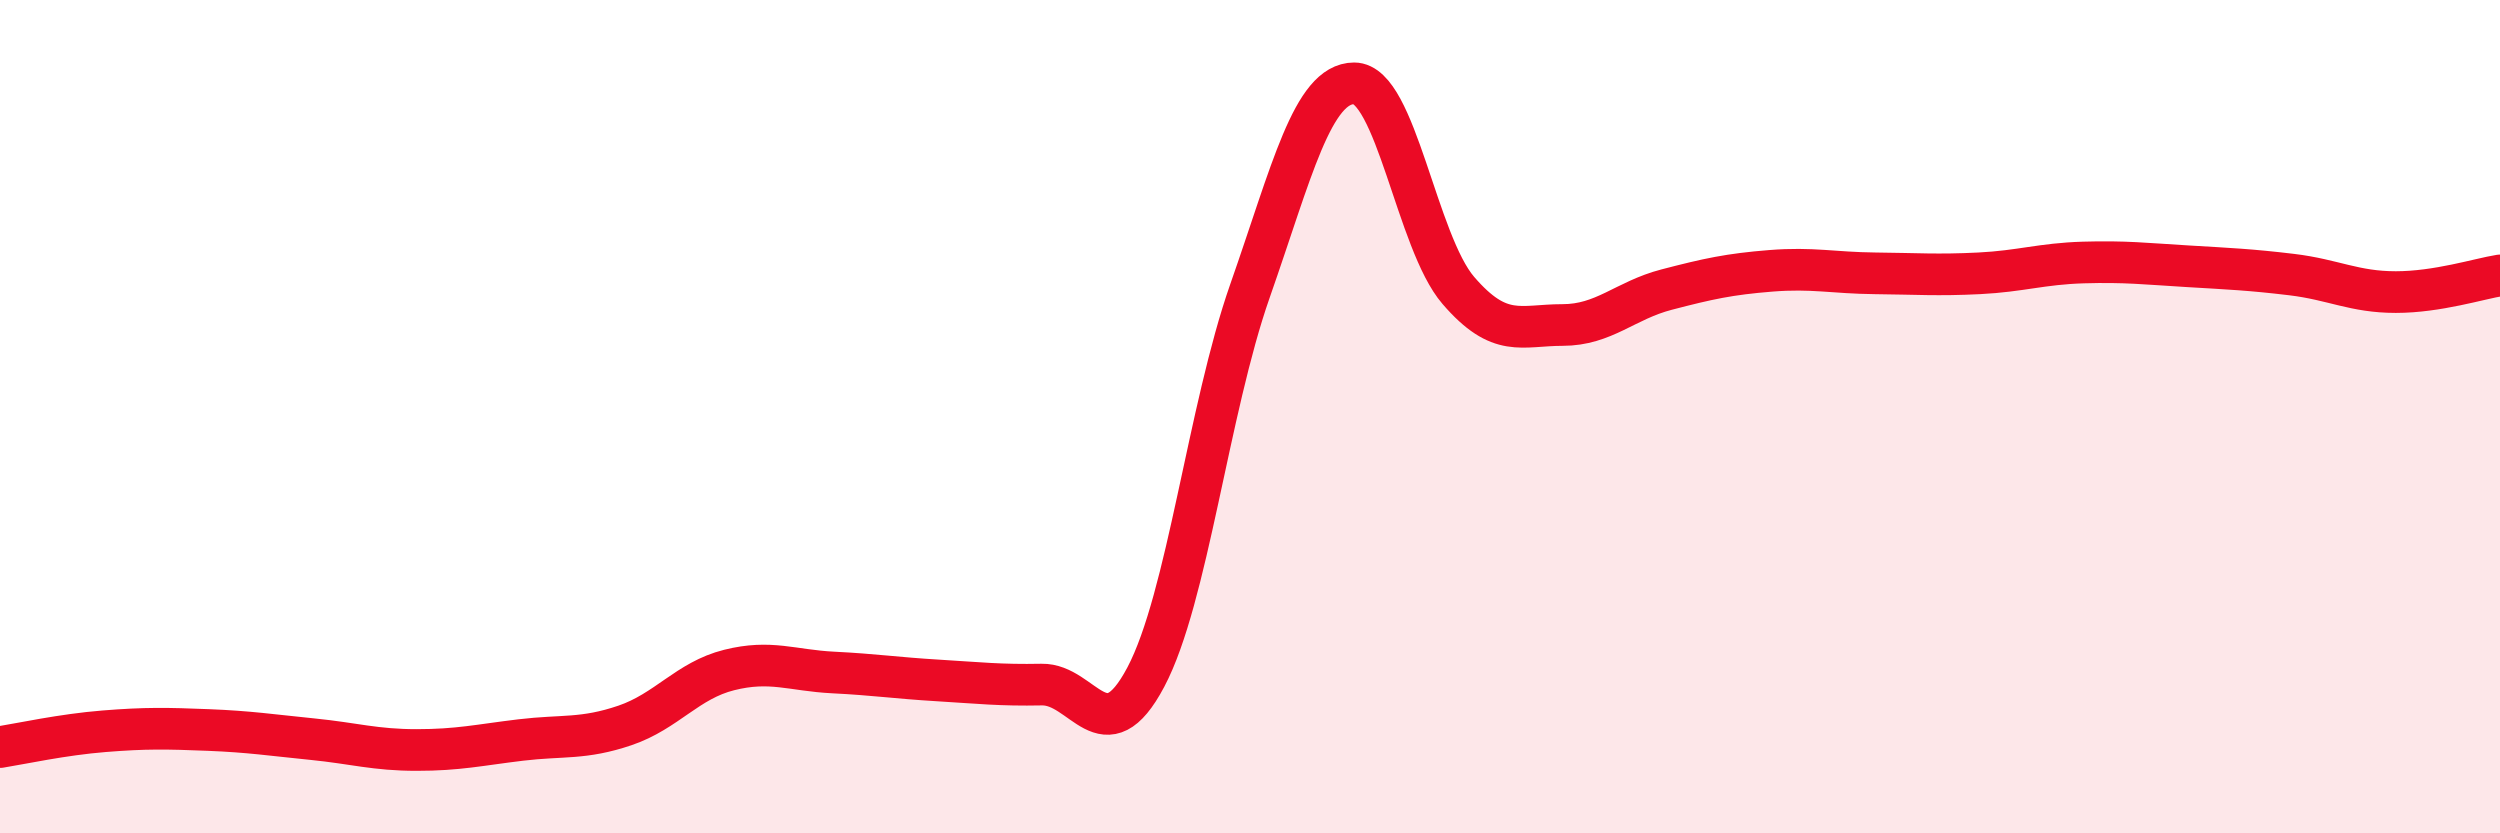
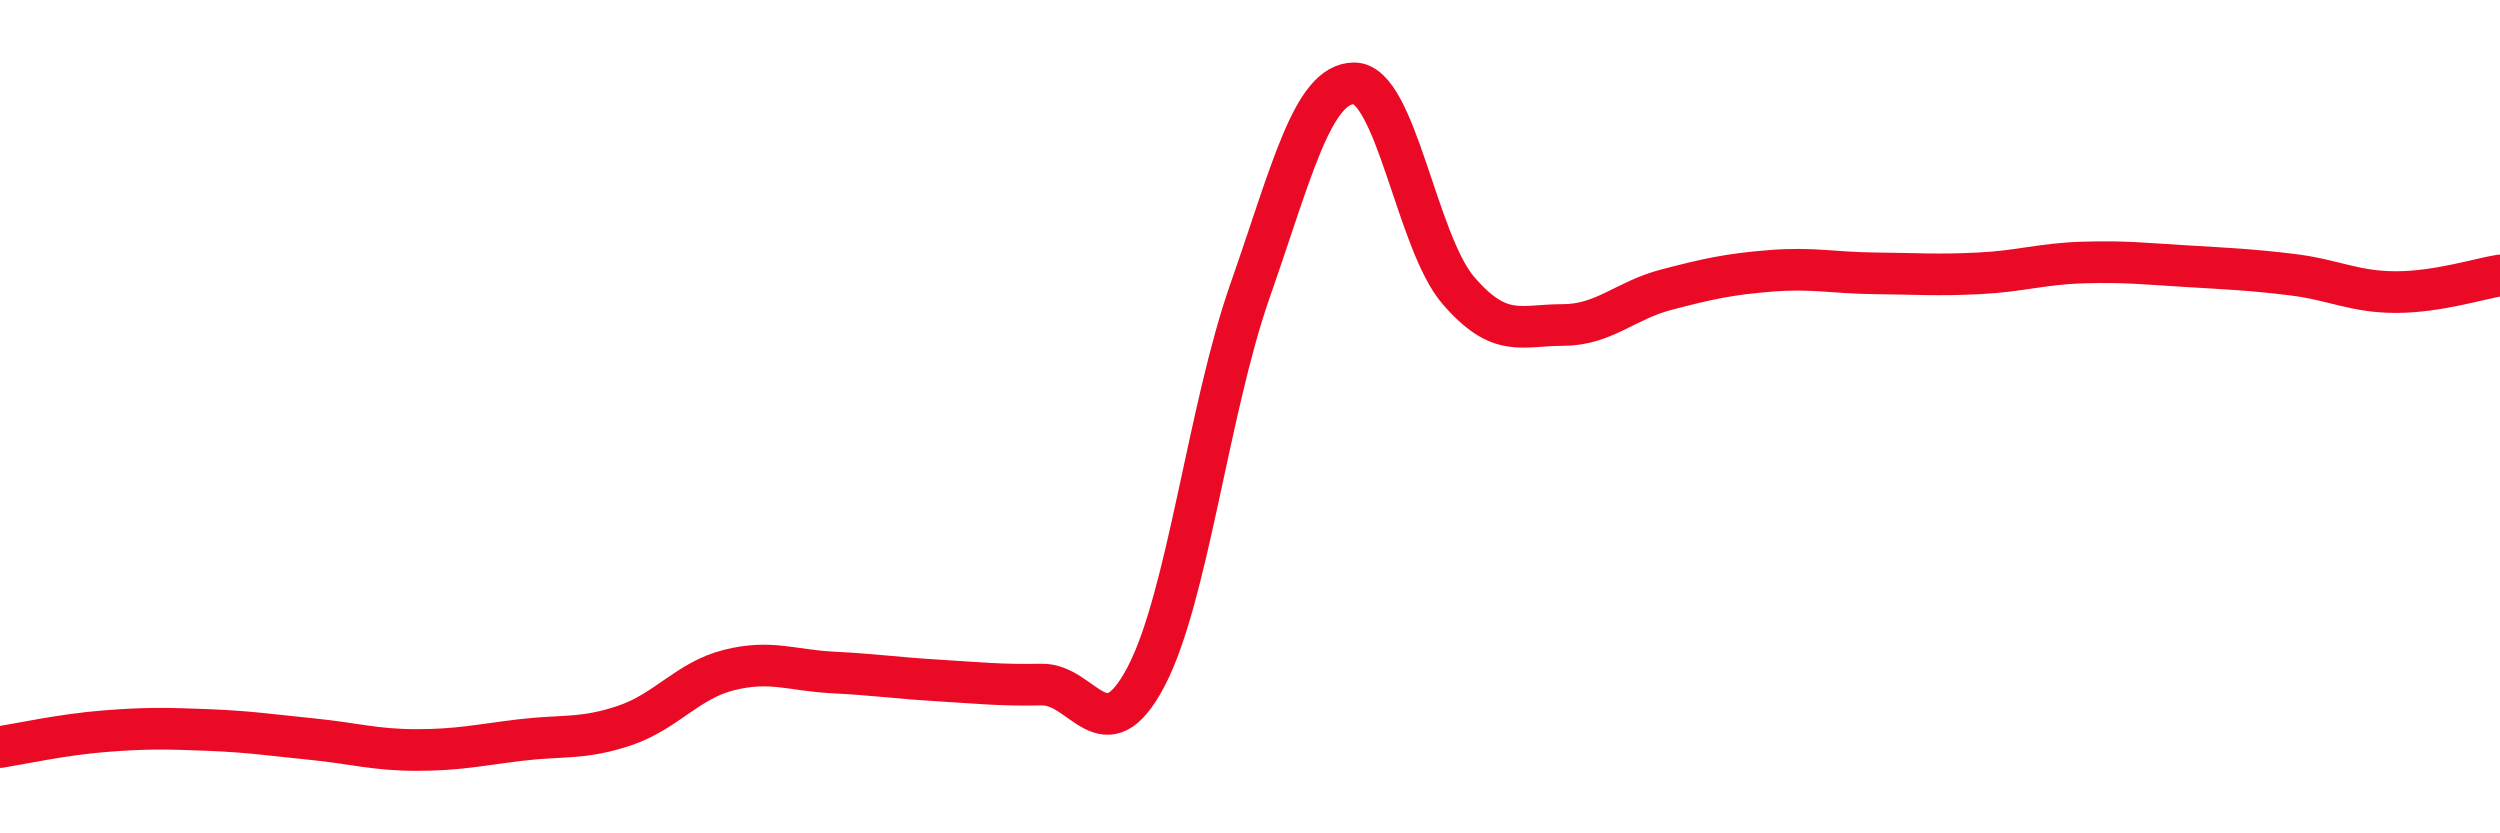
<svg xmlns="http://www.w3.org/2000/svg" width="60" height="20" viewBox="0 0 60 20">
-   <path d="M 0,17.93 C 0.5,17.85 1.5,17.63 2.5,17.55 C 3.5,17.47 4,17.48 5,17.52 C 6,17.56 6.5,17.64 7.5,17.74 C 8.5,17.84 9,18 10,18 C 11,18 11.5,17.88 12.5,17.76 C 13.5,17.64 14,17.75 15,17.41 C 16,17.07 16.5,16.33 17.5,16.08 C 18.5,15.83 19,16.09 20,16.14 C 21,16.19 21.5,16.27 22.5,16.33 C 23.5,16.39 24,16.45 25,16.43 C 26,16.41 26.5,18.14 27.5,16.25 C 28.5,14.36 29,9.83 30,6.98 C 31,4.13 31.5,2 32.5,2 C 33.5,2 34,5.81 35,6.97 C 36,8.13 36.5,7.8 37.5,7.8 C 38.5,7.8 39,7.21 40,6.95 C 41,6.69 41.5,6.58 42.5,6.5 C 43.5,6.42 44,6.55 45,6.56 C 46,6.57 46.5,6.61 47.5,6.56 C 48.5,6.51 49,6.33 50,6.3 C 51,6.27 51.5,6.33 52.5,6.39 C 53.5,6.45 54,6.47 55,6.59 C 56,6.71 56.5,7.01 57.5,7.01 C 58.5,7.01 59.5,6.69 60,6.61L60 20L0 20Z" fill="#EB0A25" opacity="0.1" stroke-linecap="round" stroke-linejoin="round" />
  <path d="M 0,17.93 C 0.5,17.85 1.5,17.63 2.5,17.55 C 3.5,17.47 4,17.48 5,17.52 C 6,17.56 6.5,17.64 7.5,17.74 C 8.5,17.84 9,18 10,18 C 11,18 11.5,17.88 12.5,17.76 C 13.5,17.64 14,17.75 15,17.41 C 16,17.07 16.5,16.33 17.5,16.08 C 18.5,15.83 19,16.09 20,16.14 C 21,16.19 21.5,16.27 22.5,16.33 C 23.5,16.39 24,16.45 25,16.43 C 26,16.41 26.5,18.14 27.5,16.25 C 28.5,14.36 29,9.83 30,6.98 C 31,4.13 31.5,2 32.5,2 C 33.5,2 34,5.81 35,6.97 C 36,8.13 36.5,7.8 37.5,7.8 C 38.5,7.8 39,7.21 40,6.95 C 41,6.69 41.5,6.58 42.5,6.5 C 43.5,6.42 44,6.55 45,6.56 C 46,6.57 46.5,6.61 47.5,6.56 C 48.5,6.51 49,6.33 50,6.3 C 51,6.27 51.5,6.33 52.5,6.39 C 53.5,6.45 54,6.47 55,6.59 C 56,6.71 56.5,7.01 57.5,7.01 C 58.5,7.01 59.5,6.69 60,6.61" stroke="#EB0A25" stroke-width="1" fill="none" stroke-linecap="round" stroke-linejoin="round" />
</svg>